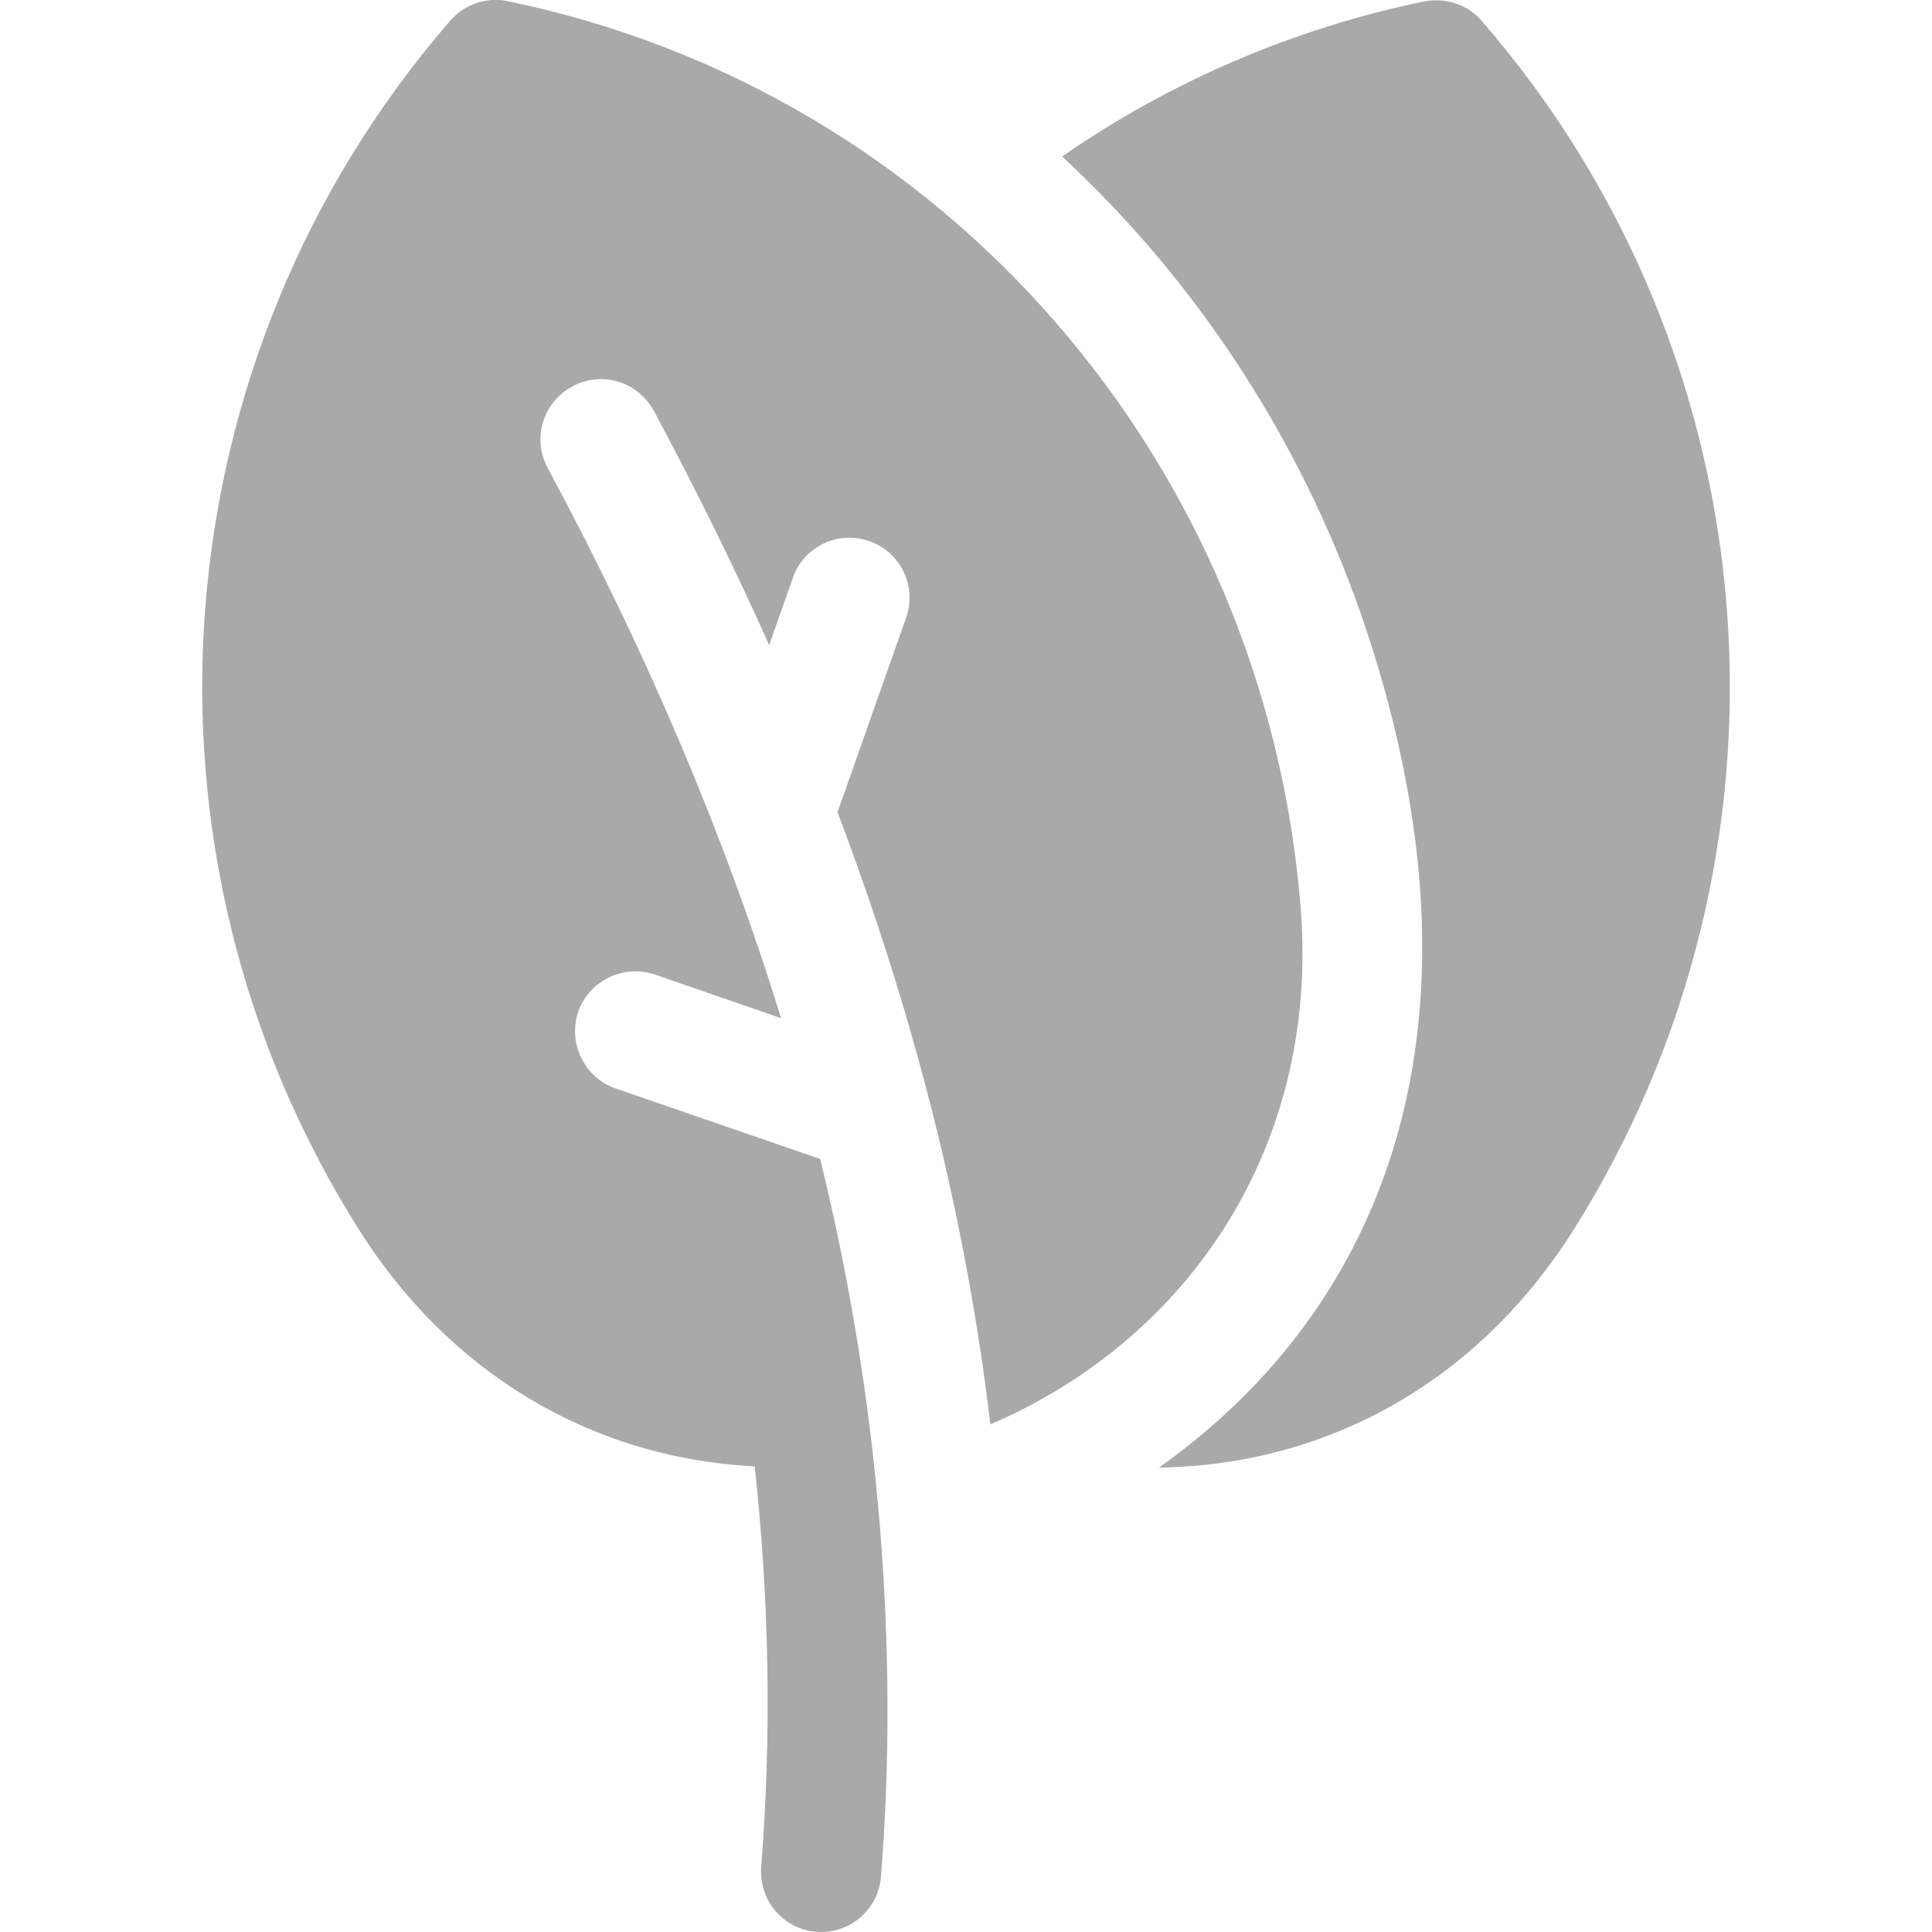
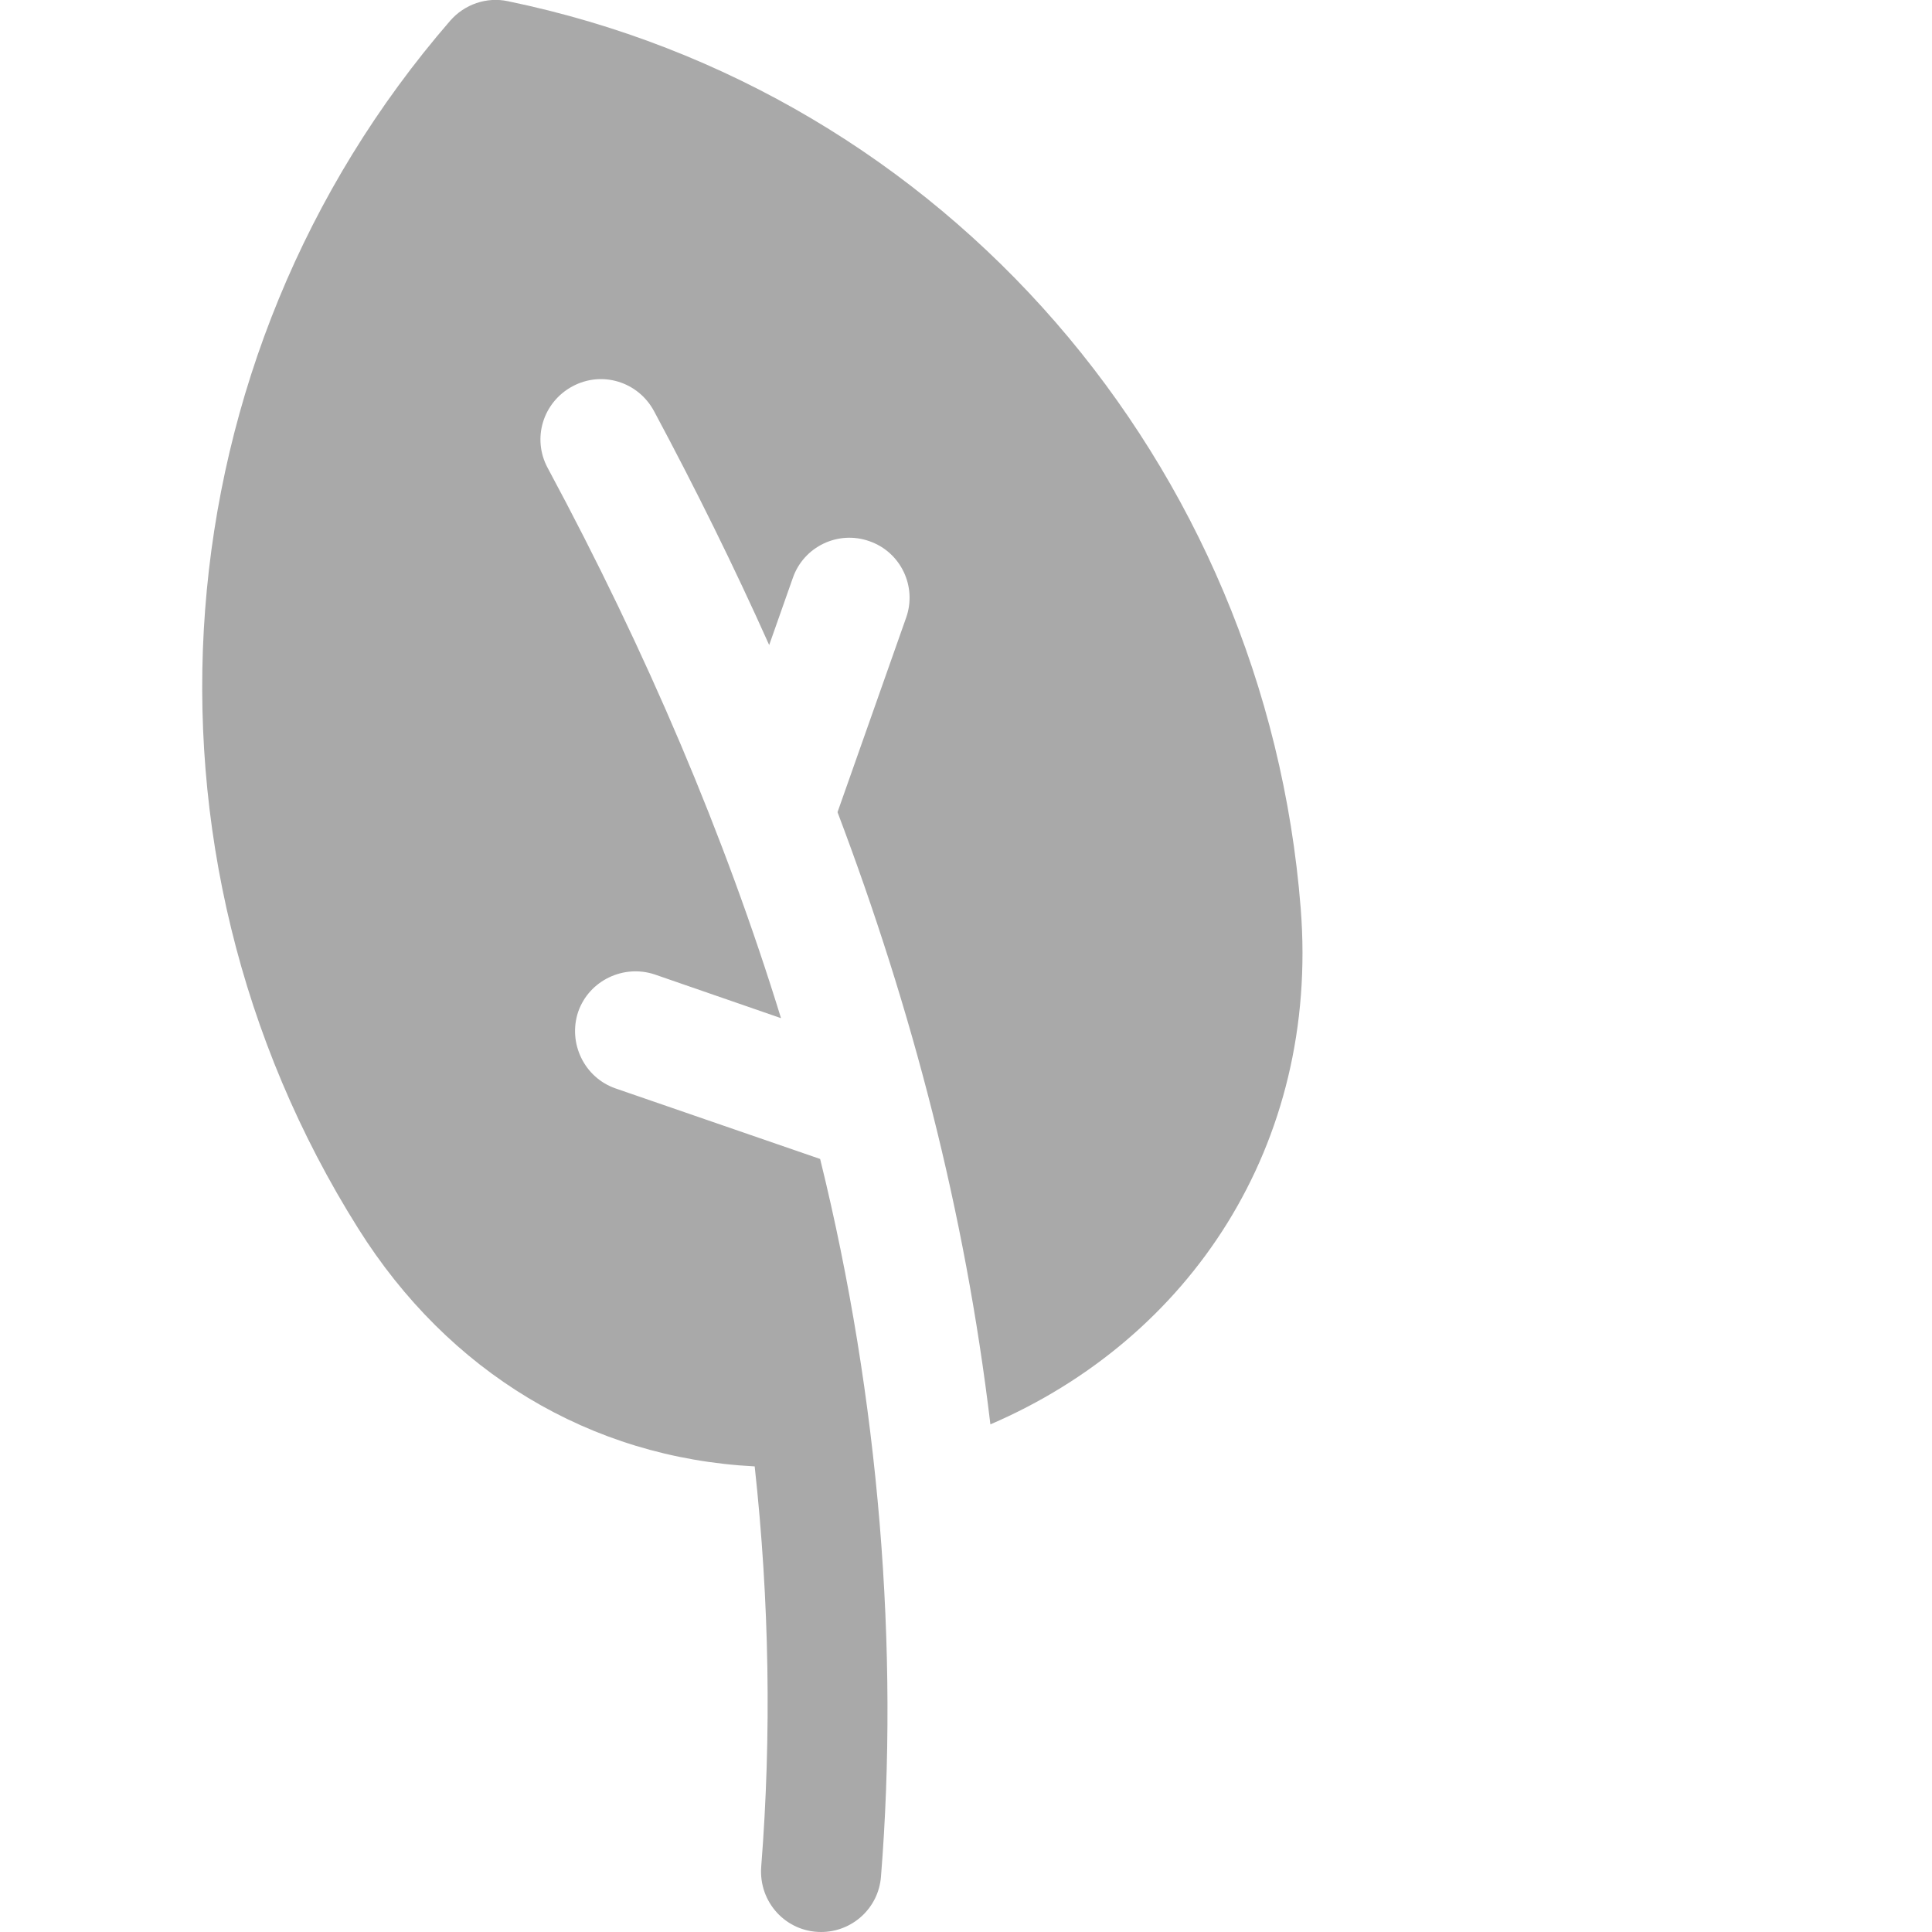
<svg xmlns="http://www.w3.org/2000/svg" id="Layer_1" x="0px" y="0px" viewBox="0 0 80 80" style="enable-background:new 0 0 80 80;" xml:space="preserve">
  <style type="text/css"> .st0{display:none;} .st1{display:inline;fill:#A9A9A9;} .st2{display:inline;} .st3{fill:#A9A9A9;} </style>
  <g class="st0">
    <path class="st1" d="M0,55.33c0,3.31,2.69,6,6,6h25.62l-2,8h-0.3c-3.67,0-6.67,2.98-6.67,6.67c0,0.73,0.59,1.33,1.33,1.33h32 c0.73,0,1.33-0.59,1.33-1.33c0-3.67-2.98-6.67-6.67-6.67h-0.3l-2-8h25.62c3.31,0,6-2.69,6-6v-4.67H0V55.33z M34.38,61.33h11.25l2,8 H32.38L34.38,61.33z" />
    <path class="st1" d="M74,2.67H6c-3.31,0-6,2.69-6,6V48h80V8.67C80,5.36,77.31,2.67,74,2.67z" />
  </g>
  <g class="st0">
    <g class="st2">
      <path class="st3" d="M41.76,23.12c1.44-2.41,3.69-5.77,6.41-8.98l0,0c2.41-2.73,7.22-6.25,7.22-6.25c0.64-0.48,0.64-1.28-0.16-1.6 l-5.61-2.57c-0.8-0.32-1.92-0.16-2.41,0.64c0,0-4.17,5.93-9.14,18.76C22.84,16.22,8.41,25.84,8.41,42.68 C8.41,60,21.72,86.46,40,78.44c19.24,8.34,31.59-18.6,31.59-36.08C71.59,25.52,58.6,15.58,41.76,23.12z" />
      <path class="st3" d="M38.4,17.51c0.8,0,1.6-0.8,1.76-1.76c0,0,0.64-6.89-4.17-11.55c-4.81-4.81-11.55-4.17-11.55-4.17 c-0.8,0-1.6,0.8-1.76,1.76c0,0-0.64,6.89,4.17,11.55C31.5,17.99,38.4,17.51,38.4,17.51z" />
    </g>
  </g>
  <g transform="translate(-1 -1)" class="st0">
    <path id="Shape" class="st1" d="M57.2,28.1c0.3-0.27,0.48-0.65,0.48-1.05V7.07c0-0.51-0.29-0.97-0.73-1.21 c-0.44-0.24-0.98-0.21-1.41,0.06c-10.1,6.29-20.2-8.64-30.32-4.03c0.49,0.68,0.75,1.51,0.76,2.35v20.77 C36.38,21.24,46.8,37.15,57.2,28.1z" />
    <path class="st1" d="M75.2,67.45c-3.48-1.51-13.21-4.13-12.5-8.83c0.51-3.35,6.89-2.24,7-5.51c0.06-2.22-3.08-2.65-4.95-2.76 c-12.58-1.4-26.36-1.78-38.76,0.79v10.05c5.16,2.76,2.65,8.72-4.13,8.72s-9.27-6.03-4.13-8.72v-7.81 c-6.19,2.06-16.21,6.34-16.53,12.88c-0.37,7.59,10.5,10.72,17.06,12.04l0.44,0.1c10.24,2.21,20.76,3.02,31.22,2.41 c8.19-0.48,16.32-1.64,24.33-3.49c3.11-0.89,8.5-2.54,5.88-6.42C78.78,69.31,77.1,68.13,75.2,67.45L75.2,67.45z M56.3,74.04 c-3.05,0-5.51-2.46-5.51-5.51s2.46-5.51,5.51-5.51s5.51,2.46,5.51,5.51S59.33,74.04,56.3,74.04z" />
    <path class="st1" d="M20.46,4.26V64.4c0,0.76,0.62,1.38,1.38,1.38c0.76,0,1.38-0.62,1.38-1.38c0-64.62,0.17-60.46-0.33-61.03 c-0.38-0.44-0.98-0.6-1.52-0.4C20.82,3.17,20.46,3.68,20.46,4.26z" />
  </g>
  <g>
    <path class="st3" d="M53.86,37.62C52.41,19.23,39.19,3.8,21.03,0.05c-0.88-0.19-1.8,0.13-2.39,0.81 c-12.13,14-13.66,34.36-3.8,50.02c3.72,5.92,9.58,9.49,16.41,9.84c0.61,5.58,0.7,11.13,0.27,16.58C31.41,78.77,32.55,80,34,80 c1.28,0,2.38-0.98,2.48-2.3c0.75-9.36-0.06-19.74-2.52-29.71l-8.47-2.92c-1.3-0.45-1.98-1.88-1.55-3.17 c0.45-1.3,1.88-1.98,3.17-1.55l5.23,1.81c-2.31-7.5-5.55-15.14-9.66-22.78c-0.66-1.22-0.2-2.72,1.02-3.38 c1.22-0.66,2.72-0.2,3.38,1.02c1.73,3.23,3.33,6.47,4.77,9.69l0.98-2.78c0.45-1.3,1.88-1.98,3.17-1.52 c1.3,0.45,1.98,1.88,1.52,3.17l-2.84,8.05c3.08,8.14,5.28,16.53,6.33,25.35C49.27,55.43,54.63,47.42,53.86,37.62L53.86,37.62z" />
-     <path class="st3" d="M61.36,0.87c-0.59-0.69-1.5-0.98-2.39-0.81c-5.38,1.11-10.49,3.3-14.99,6.42c5.75,5.33,10.09,12.08,12.6,19.61 c5.44,16.44,0.75,28.05-8.59,34.68c7.17-0.11,13.33-3.73,17.19-9.88C74.93,35.37,73.6,14.99,61.36,0.87z" />
  </g>
</svg>